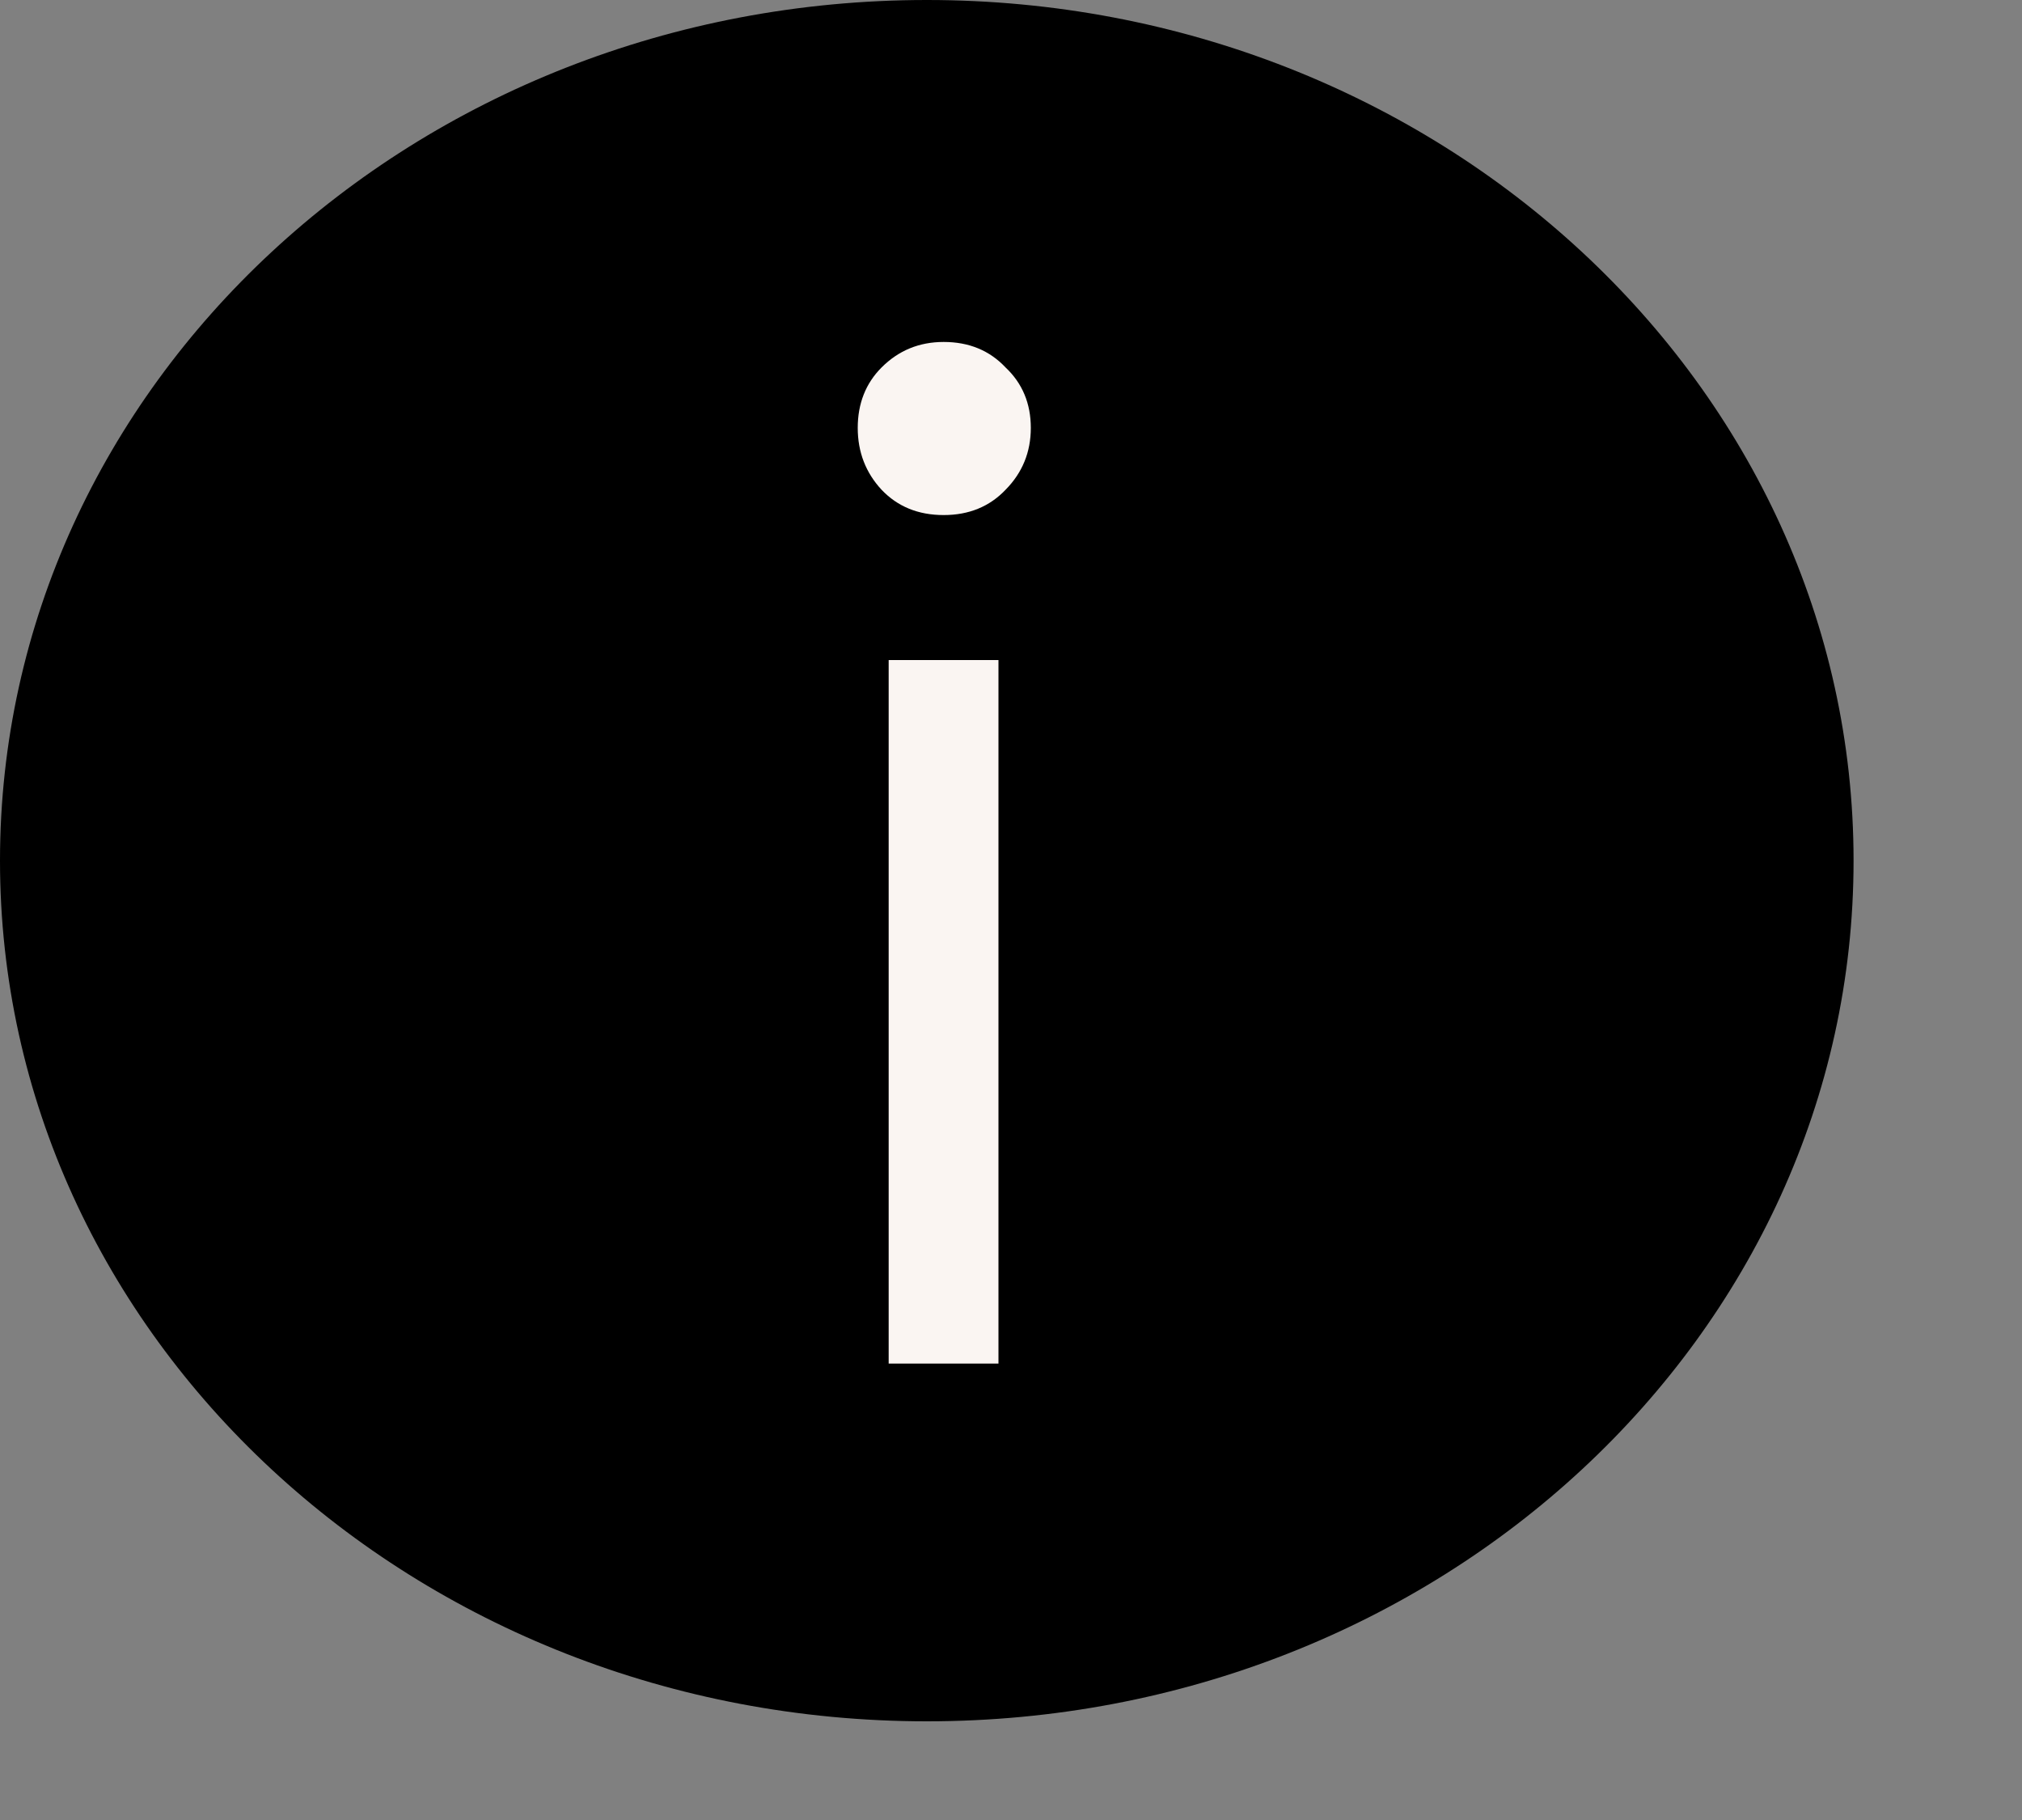
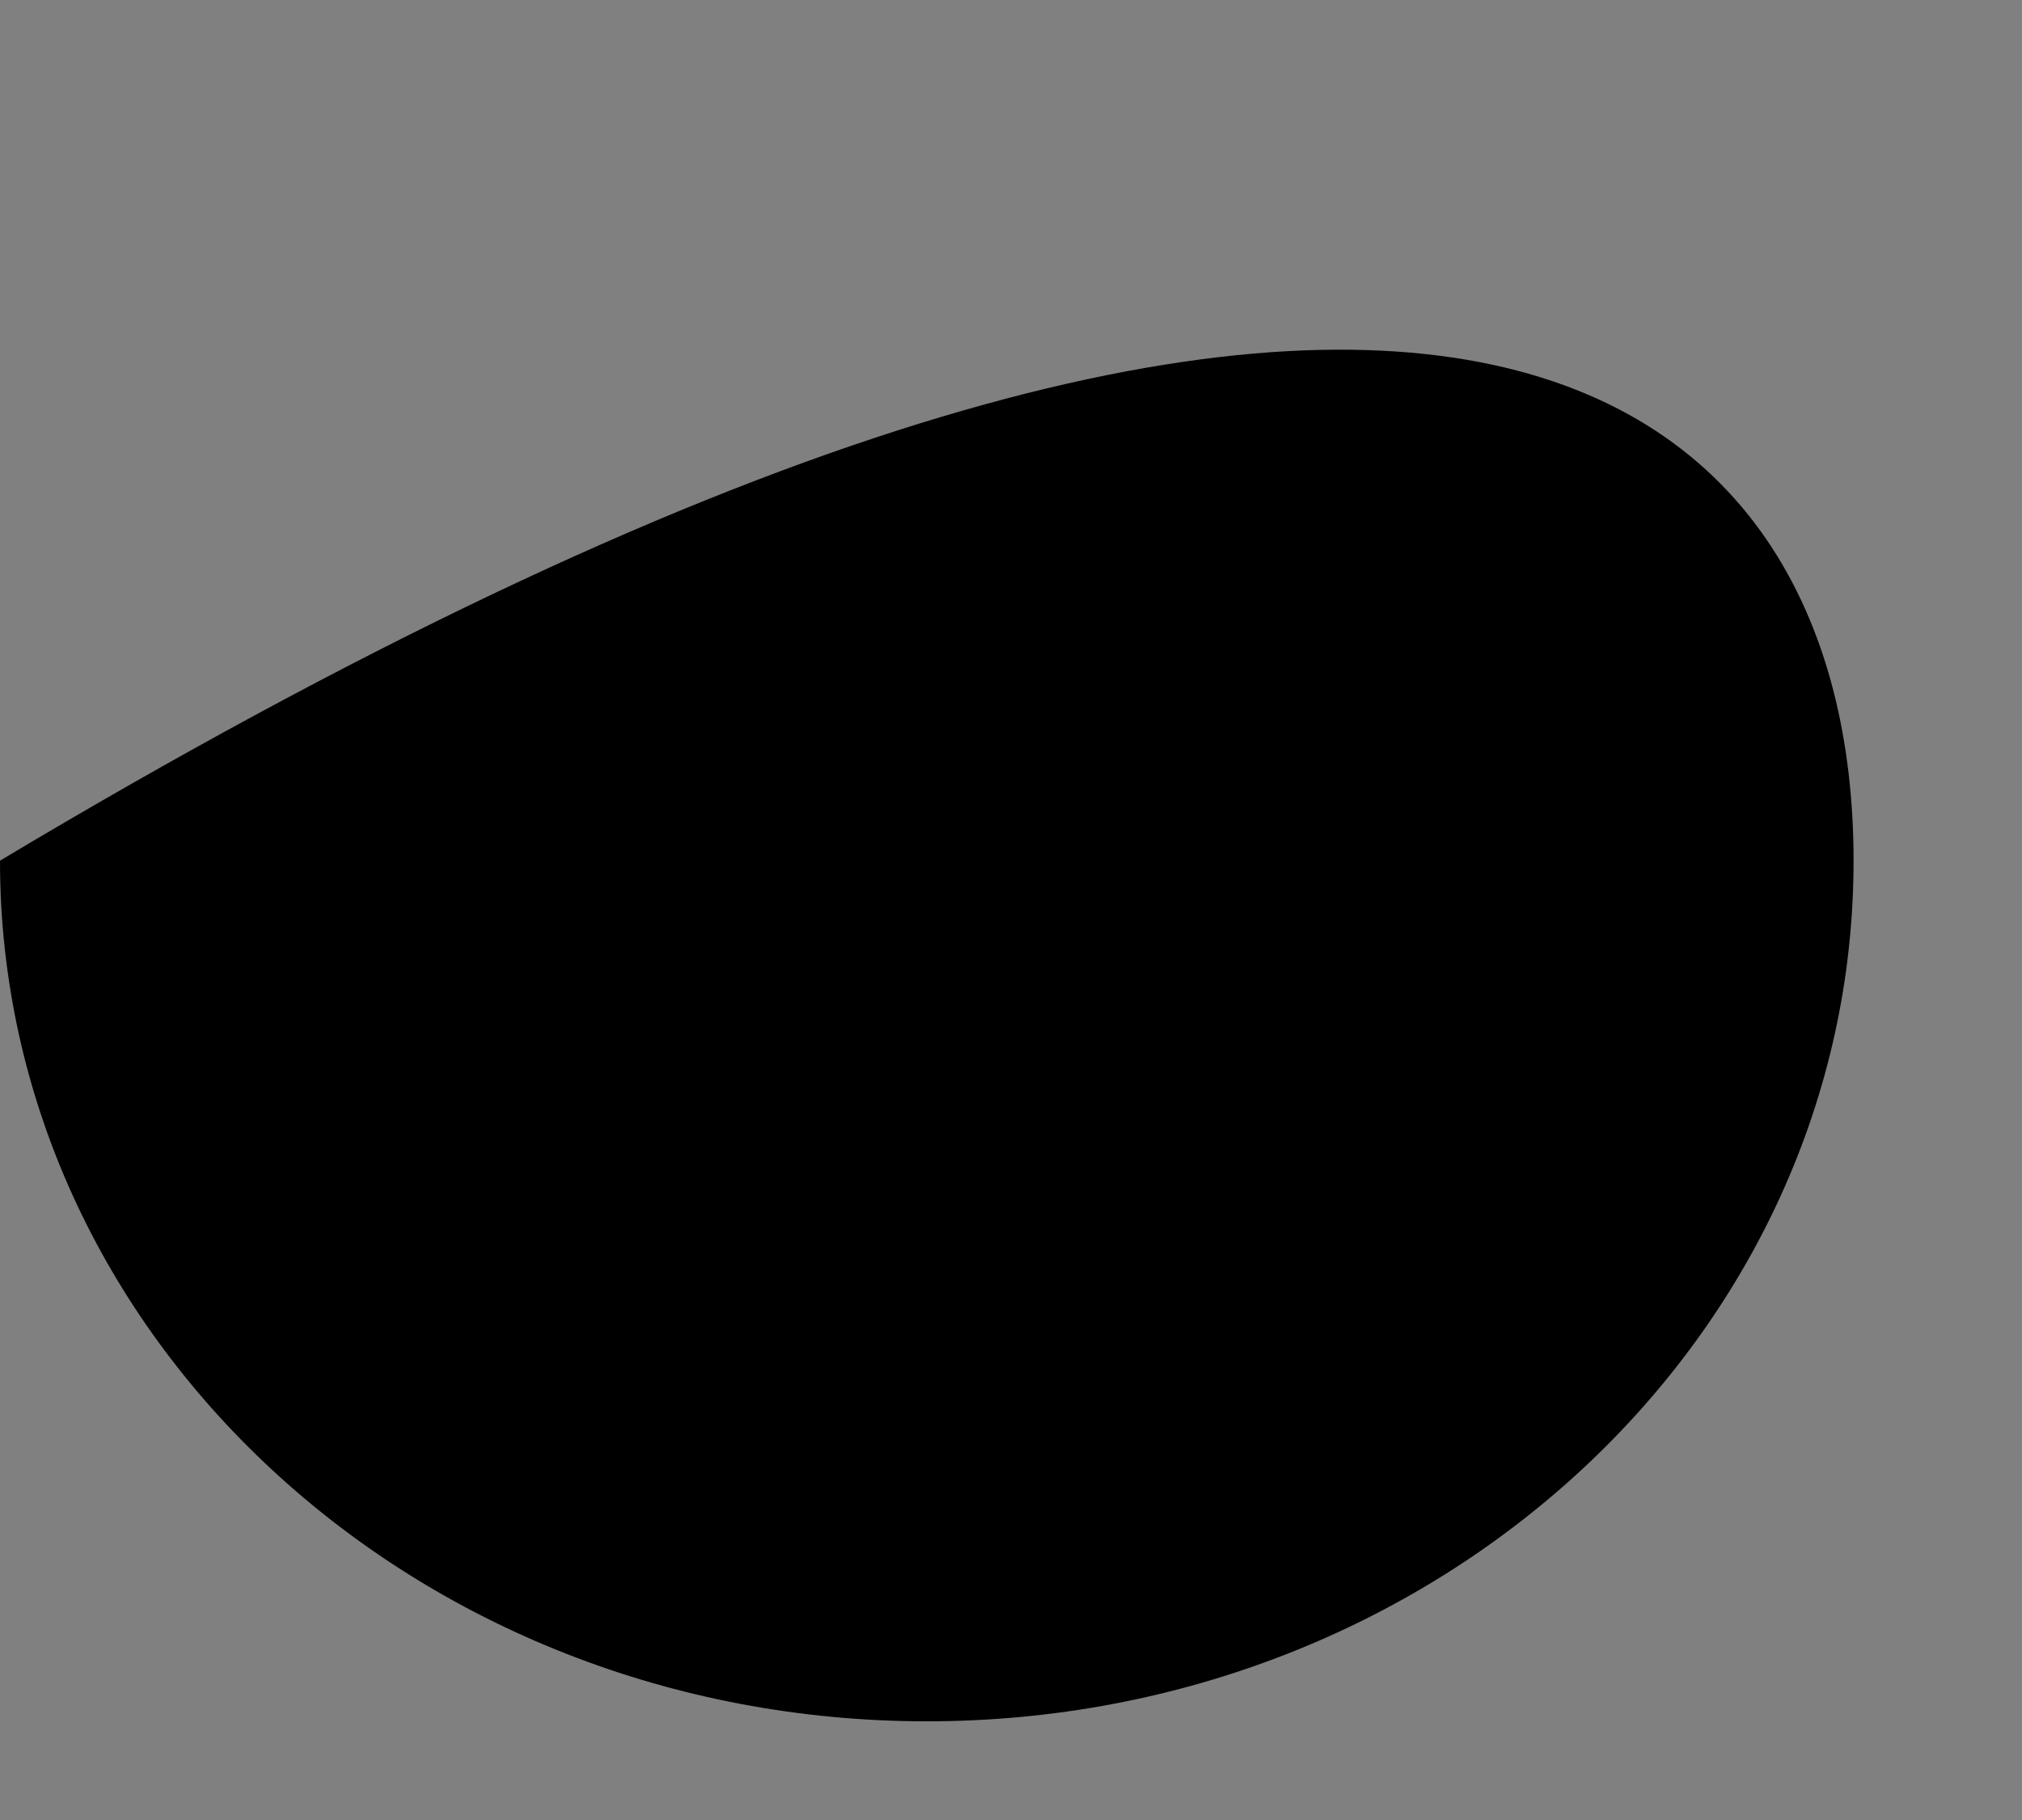
<svg xmlns="http://www.w3.org/2000/svg" width="10" height="9" viewBox="0 0 10 9" fill="none">
  <rect x="0" y="0" width="10" height="9" fill="#808080" stroke="none" />
-   <path d="M9.167 4.256C9.167 6.607 7.115 8.512 4.584 8.512C2.052 8.512 0 6.607 0 4.256C0 1.906 2.052 0 4.584 0C7.115 0 9.167 1.906 9.167 4.256Z" fill="black" />
-   <path d="M4.938 3.264V6.743H4.395V3.264H4.938ZM4.242 2.116C4.242 1.995 4.282 1.895 4.36 1.817C4.444 1.733 4.546 1.691 4.667 1.691C4.792 1.691 4.894 1.733 4.973 1.817C5.056 1.895 5.098 1.995 5.098 2.116C5.098 2.236 5.056 2.338 4.973 2.422C4.894 2.505 4.792 2.547 4.667 2.547C4.541 2.547 4.439 2.505 4.36 2.422C4.282 2.338 4.242 2.236 4.242 2.116Z" fill="#FAF5F2" />
+   <path d="M9.167 4.256C9.167 6.607 7.115 8.512 4.584 8.512C2.052 8.512 0 6.607 0 4.256C7.115 0 9.167 1.906 9.167 4.256Z" fill="black" />
</svg>